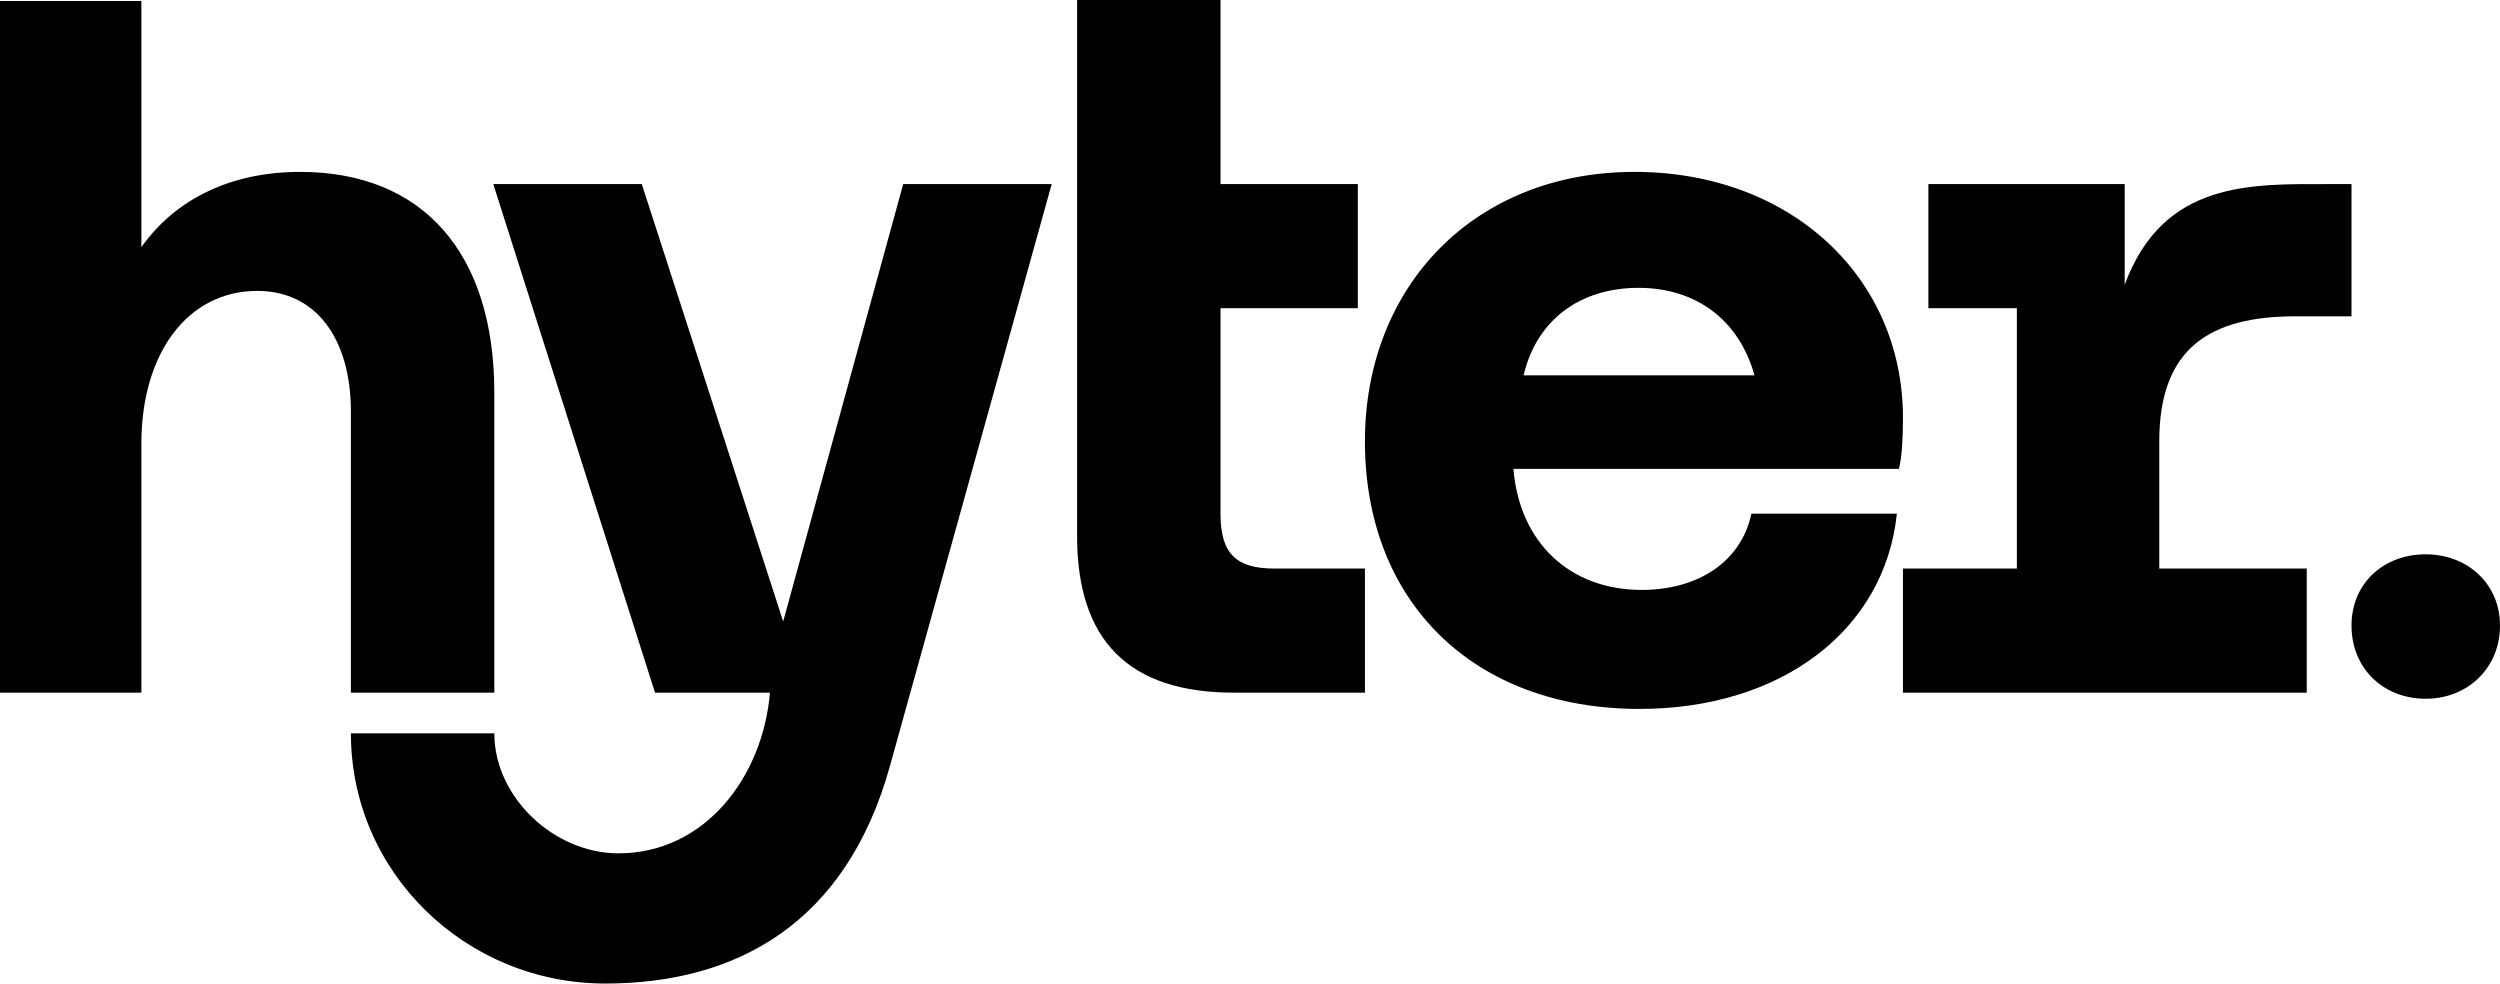
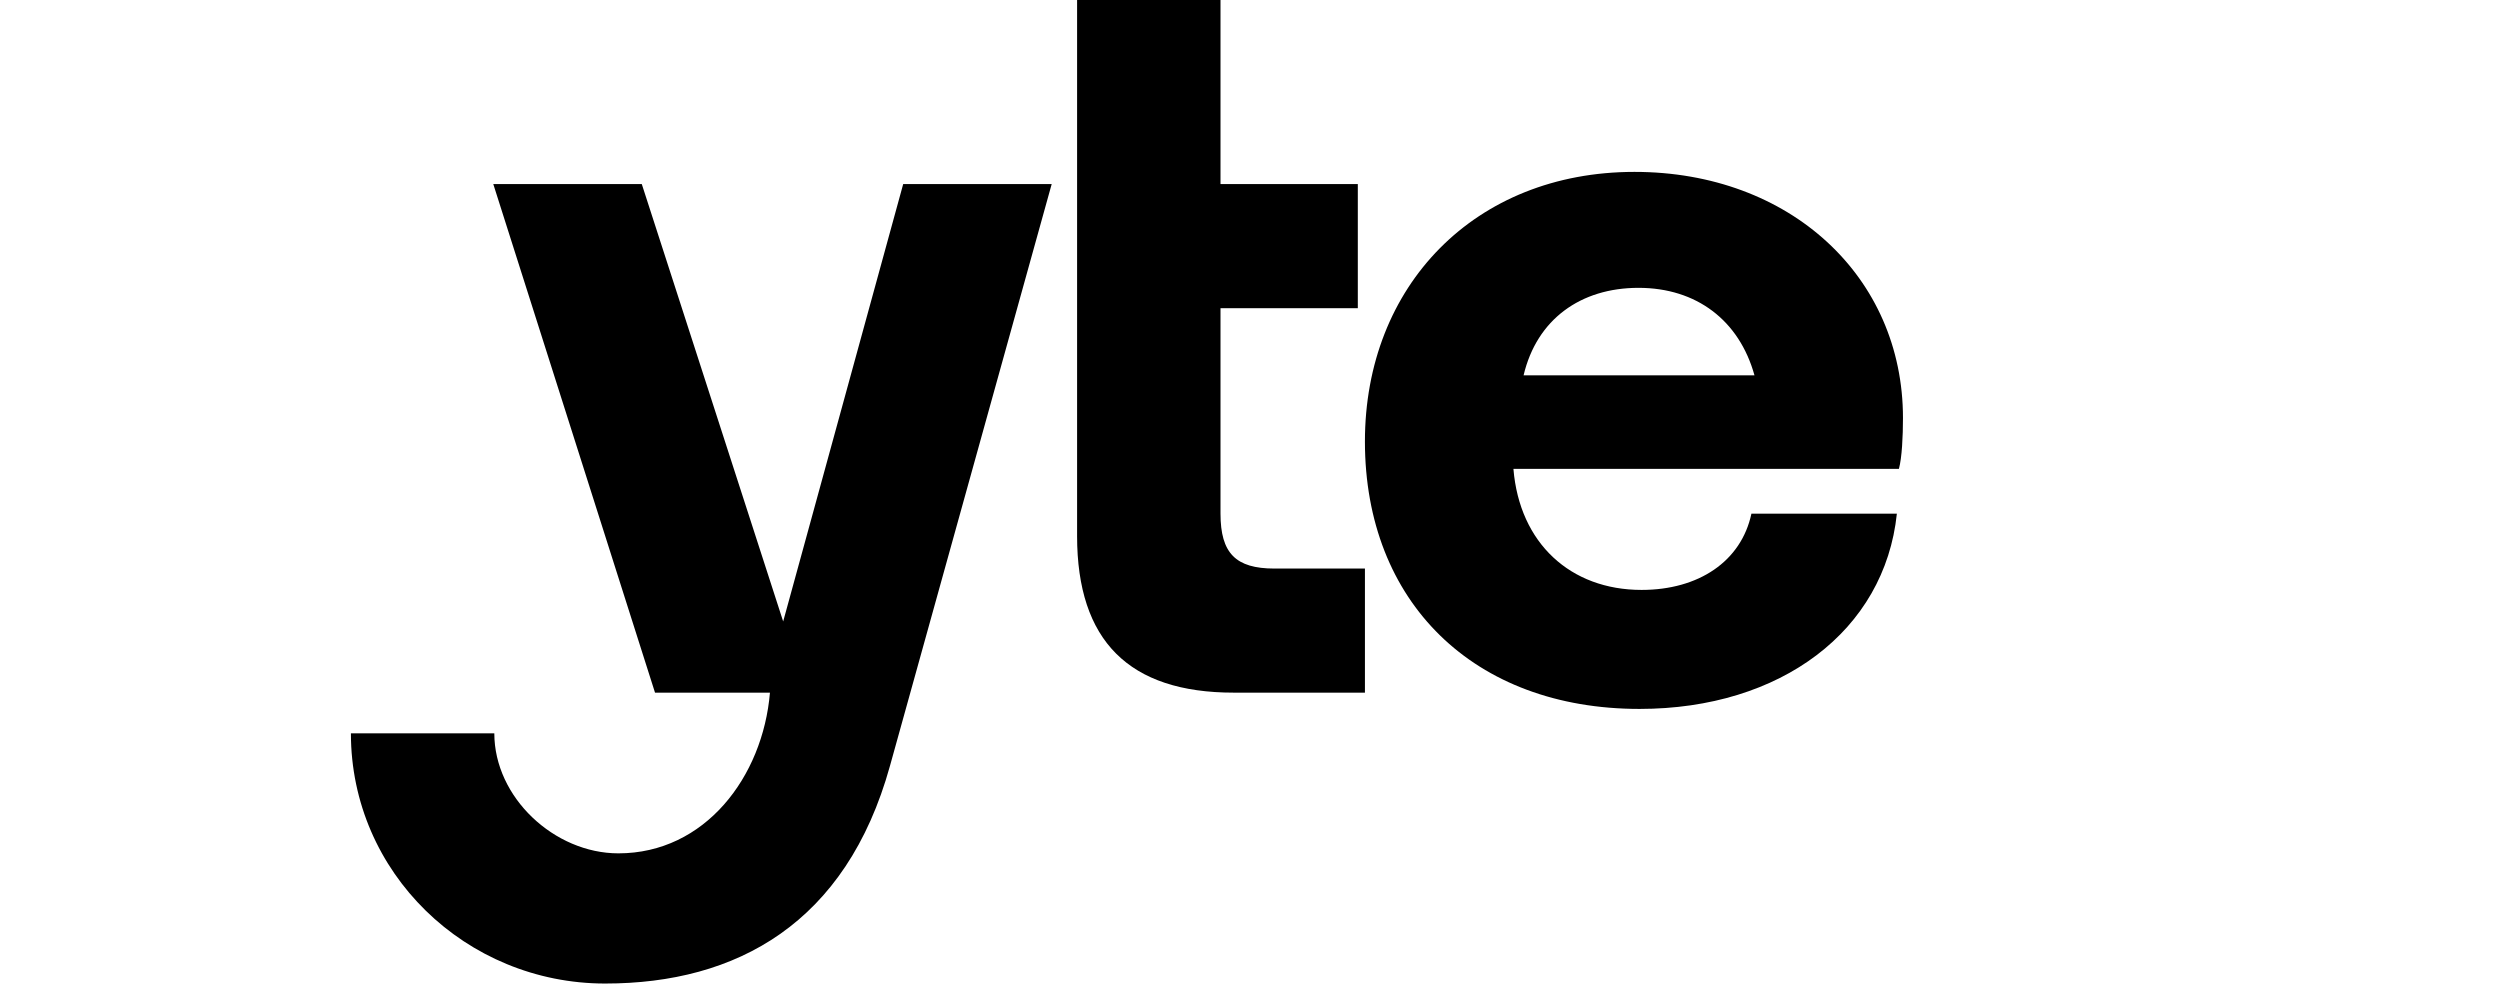
<svg xmlns="http://www.w3.org/2000/svg" id="Ebene_1" viewBox="0 0 864 339.91">
-   <path id="fullLogo" d="M170.834,135.683v103.695h-49.563v-97.017c0-25.66-12.303-41.83-32.339-41.83-24.254,0-40.072,21.794-40.072,52.726v86.12H0V.352h48.86v85.065c11.951-16.872,31.284-26.012,54.836-26.012,42.533,0,67.138,28.121,67.138,76.278Z" />
  <path id="fullLogo-2" data-name="fullLogo" d="M266.093,239.379h-39.721l-55.89-175.755h51.321l48.86,151.149,41.478-151.149h51.321l-55.89,201.064c-15.115,54.484-53.078,75.223-98.423,75.223-48.157,0-87.877-38.315-87.877-86.471h49.563c0,22.145,20.739,41.478,42.884,41.478,29.878,0,49.914-26.363,52.375-55.538Z" />
  <path id="fullLogo-3" data-name="fullLogo" d="M372.244,185.246V0h49.563v63.623h47.454v42.884h-47.454v71.005c0,13.709,5.272,18.982,18.63,18.982h31.285v42.884h-45.345c-36.206,0-54.133-17.927-54.133-54.133Z" />
  <path id="fullLogo-4" data-name="fullLogo" d="M471.718,152.556c0-53.781,37.963-93.15,93.151-93.15,53.781,0,92.798,36.206,92.798,85.065,0,6.327-.352,13.709-1.406,17.575h-133.222c2.109,25.66,19.685,41.83,44.29,41.83,19.685,0,34.448-9.842,37.963-26.363h50.265c-4.218,40.424-40.072,67.49-88.932,67.49-57.296,0-94.908-36.908-94.908-92.447ZM526.553,129.708h79.793c-5.272-18.982-20.036-30.23-40.072-30.23s-35.151,10.897-39.721,30.23Z" />
-   <path id="fullLogo-5" data-name="fullLogo" d="M805.298,63.623h7.382v45.696h-19.333c-29.526,0-47.102,10.897-47.102,43.236v43.939h50.968v42.884h-139.549v-42.884h39.369v-89.987h-30.581v-42.884h67.841v34.8c13.357-36.206,43.939-34.8,71.005-34.8Z" />
-   <path id="fullLogo-6" data-name="fullLogo" d="M838.34,191.573c14.412,0,25.66,10.194,25.66,24.606,0,14.764-11.248,25.309-25.66,25.309-14.764,0-25.66-10.545-25.66-25.309,0-14.412,10.896-24.606,25.66-24.606Z" />
</svg>